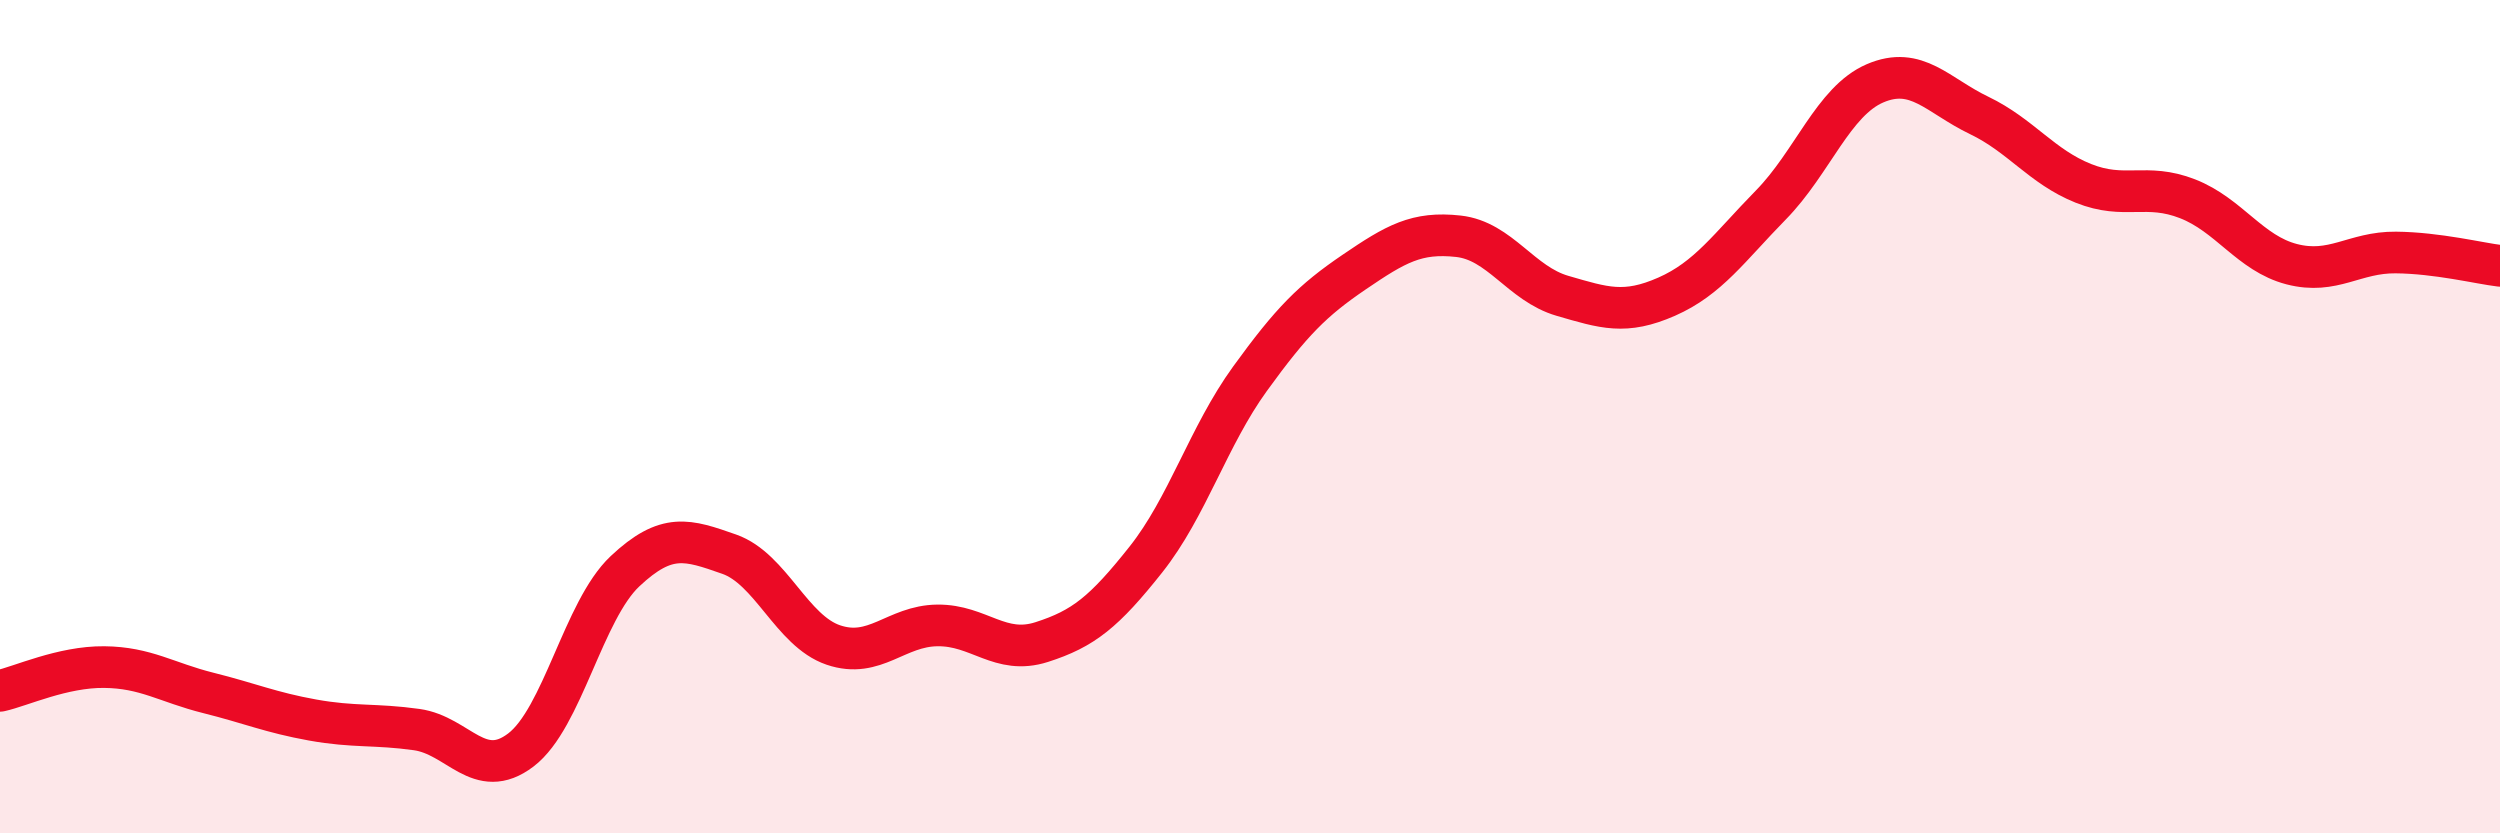
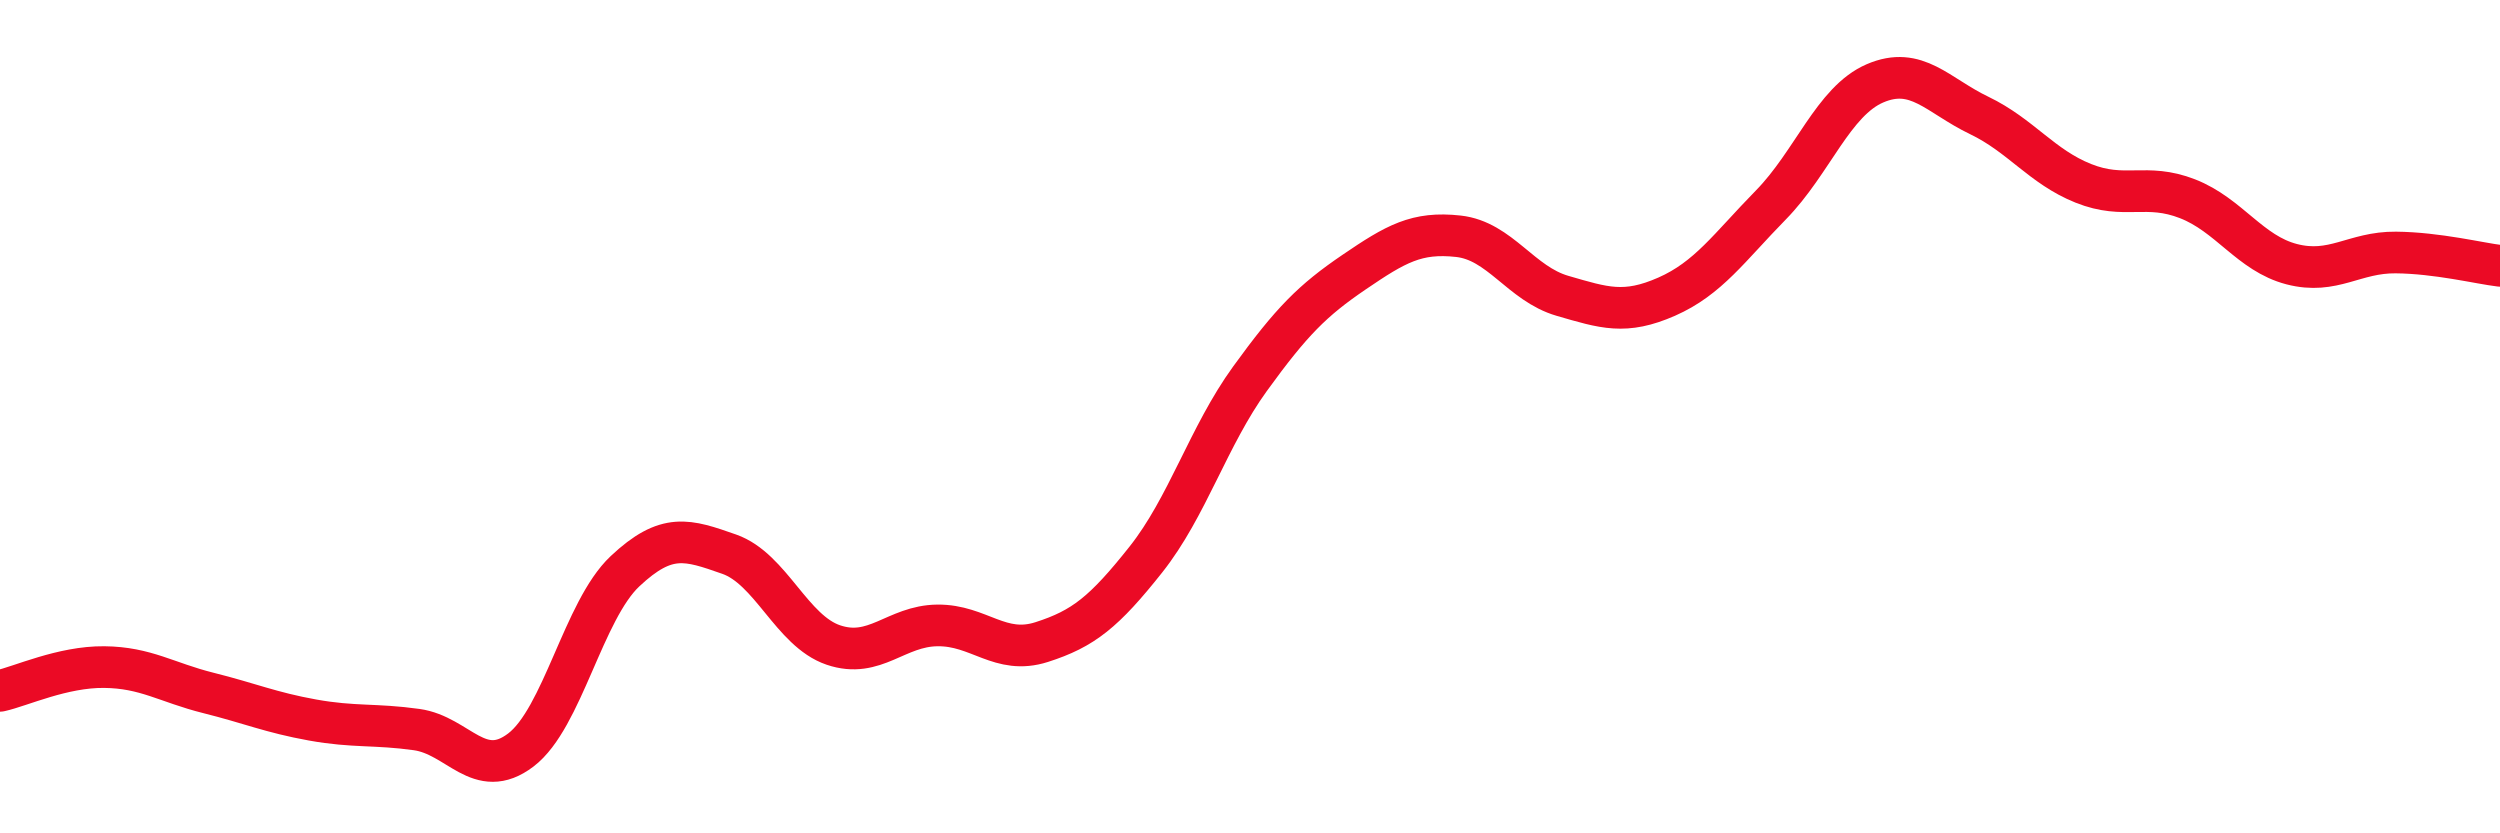
<svg xmlns="http://www.w3.org/2000/svg" width="60" height="20" viewBox="0 0 60 20">
-   <path d="M 0,16.58 C 0.5,16.47 1.5,16 2.5,16.01 C 3.5,16.02 4,16.38 5,16.63 C 6,16.88 6.5,17.1 7.5,17.28 C 8.5,17.46 9,17.37 10,17.51 C 11,17.65 11.5,18.76 12.5,18 C 13.5,17.24 14,14.65 15,13.71 C 16,12.77 16.5,12.95 17.5,13.3 C 18.5,13.65 19,15.14 20,15.48 C 21,15.82 21.5,15.02 22.5,15.01 C 23.5,15 24,15.73 25,15.41 C 26,15.09 26.5,14.69 27.5,13.43 C 28.5,12.17 29,10.47 30,9.09 C 31,7.71 31.5,7.21 32.5,6.53 C 33.5,5.85 34,5.56 35,5.67 C 36,5.78 36.5,6.81 37.5,7.1 C 38.5,7.39 39,7.56 40,7.12 C 41,6.68 41.5,5.94 42.5,4.92 C 43.5,3.9 44,2.43 45,2 C 46,1.57 46.5,2.29 47.5,2.77 C 48.5,3.25 49,4 50,4.4 C 51,4.8 51.5,4.38 52.5,4.77 C 53.5,5.16 54,6.08 55,6.34 C 56,6.6 56.5,6.05 57.5,6.06 C 58.5,6.07 59.5,6.32 60,6.38L60 20L0 20Z" fill="#EB0A25" opacity="0.1" stroke-linecap="round" stroke-linejoin="round" />
  <path d="M 0,16.58 C 0.5,16.47 1.5,16 2.5,16.01 C 3.5,16.02 4,16.38 5,16.63 C 6,16.88 6.5,17.1 7.5,17.28 C 8.5,17.46 9,17.37 10,17.51 C 11,17.65 11.5,18.76 12.5,18 C 13.5,17.24 14,14.65 15,13.71 C 16,12.77 16.5,12.95 17.5,13.3 C 18.5,13.65 19,15.14 20,15.48 C 21,15.82 21.5,15.02 22.5,15.01 C 23.5,15 24,15.73 25,15.41 C 26,15.09 26.5,14.69 27.5,13.43 C 28.5,12.17 29,10.47 30,9.09 C 31,7.71 31.5,7.21 32.5,6.53 C 33.5,5.85 34,5.56 35,5.67 C 36,5.78 36.5,6.81 37.5,7.1 C 38.5,7.39 39,7.56 40,7.12 C 41,6.68 41.5,5.94 42.5,4.92 C 43.5,3.9 44,2.43 45,2 C 46,1.57 46.5,2.29 47.5,2.77 C 48.5,3.25 49,4 50,4.4 C 51,4.8 51.5,4.38 52.5,4.77 C 53.5,5.16 54,6.08 55,6.34 C 56,6.6 56.5,6.05 57.5,6.06 C 58.5,6.07 59.5,6.32 60,6.38" stroke="#EB0A25" stroke-width="1" fill="none" stroke-linecap="round" stroke-linejoin="round" />
</svg>